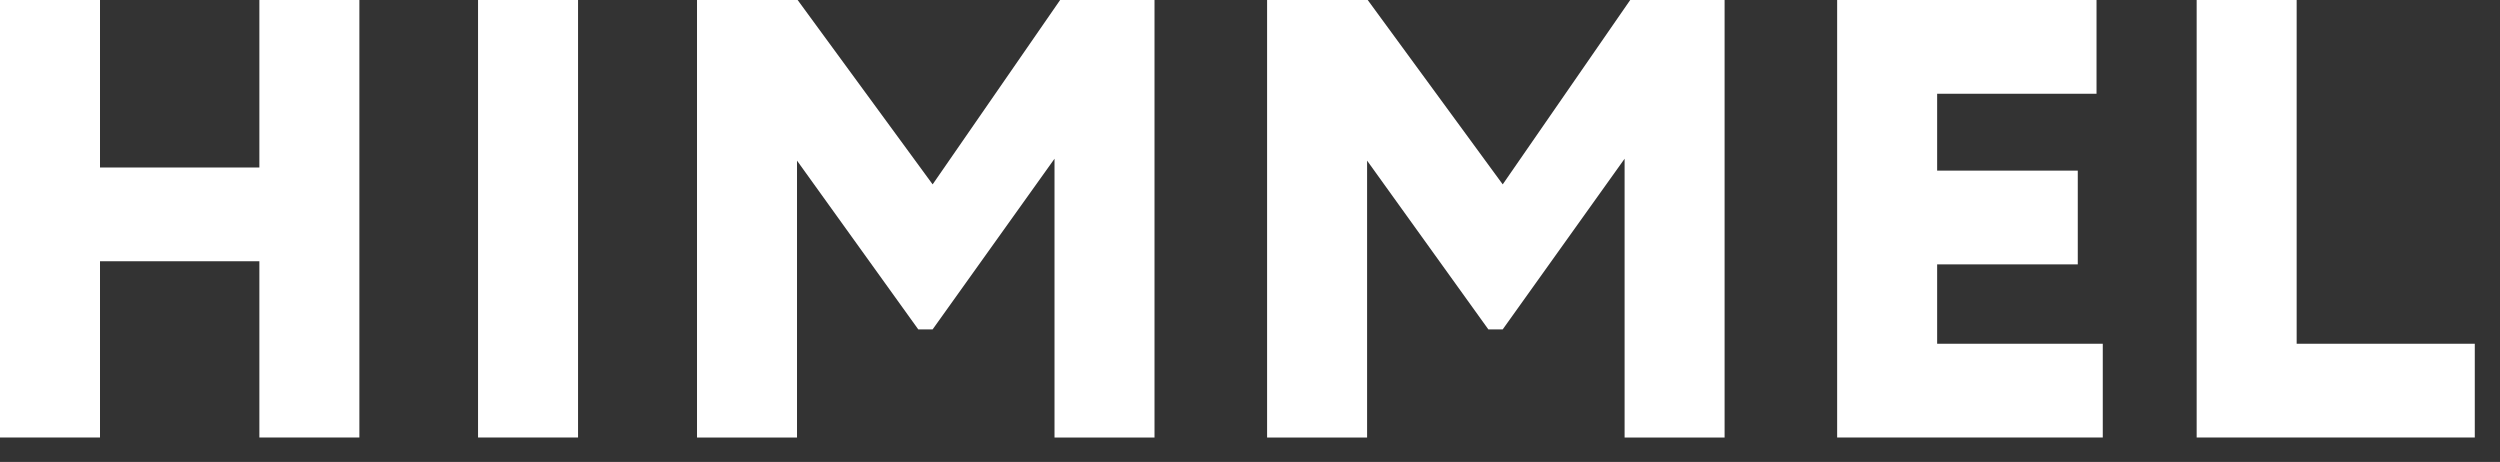
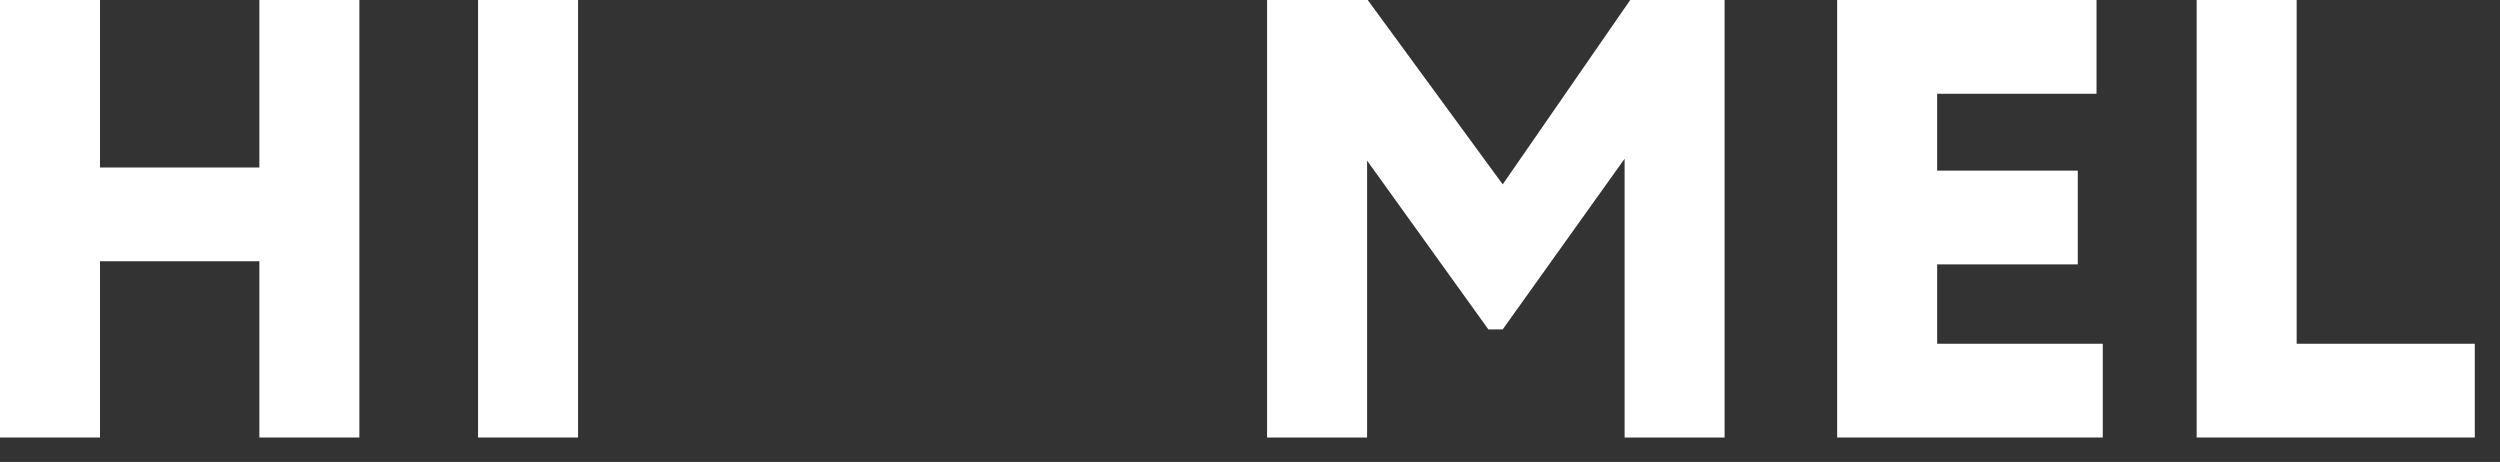
<svg xmlns="http://www.w3.org/2000/svg" width="92" height="17" viewBox="0 0 92 17" fill="none">
  <rect x="0" y="0" width="92" height="17" fill="#333333" stroke="none" />
  <path d="M13.225 16.1H9.545V9.614H3.68V16.1H0V0H3.68V6.164H9.545V0H13.225V16.1Z" fill="white" />
  <path d="M21.272 16.1H17.592V0H21.272V16.1Z" fill="white" />
-   <path d="M29.33 16.1H25.65V0H29.353L34.321 6.785L39.013 0H42.486V16.1H38.806V5.842L34.321 12.121H33.792L29.33 5.911V16.1Z" fill="white" />
  <path d="M50.309 16.1H46.629V0H50.332L55.3 6.785L59.992 0H63.465V16.1H59.785V5.842L55.3 12.121H54.771L50.309 5.911V16.1Z" fill="white" />
  <path d="M77.382 16.1H67.607V0H77.152V3.45H71.287V6.279H76.462V9.729H71.287V12.65H77.382V16.1Z" fill="white" />
  <path d="M91.072 16.1H80.837V0H84.517V12.65H91.072V16.1Z" fill="white" />
</svg>